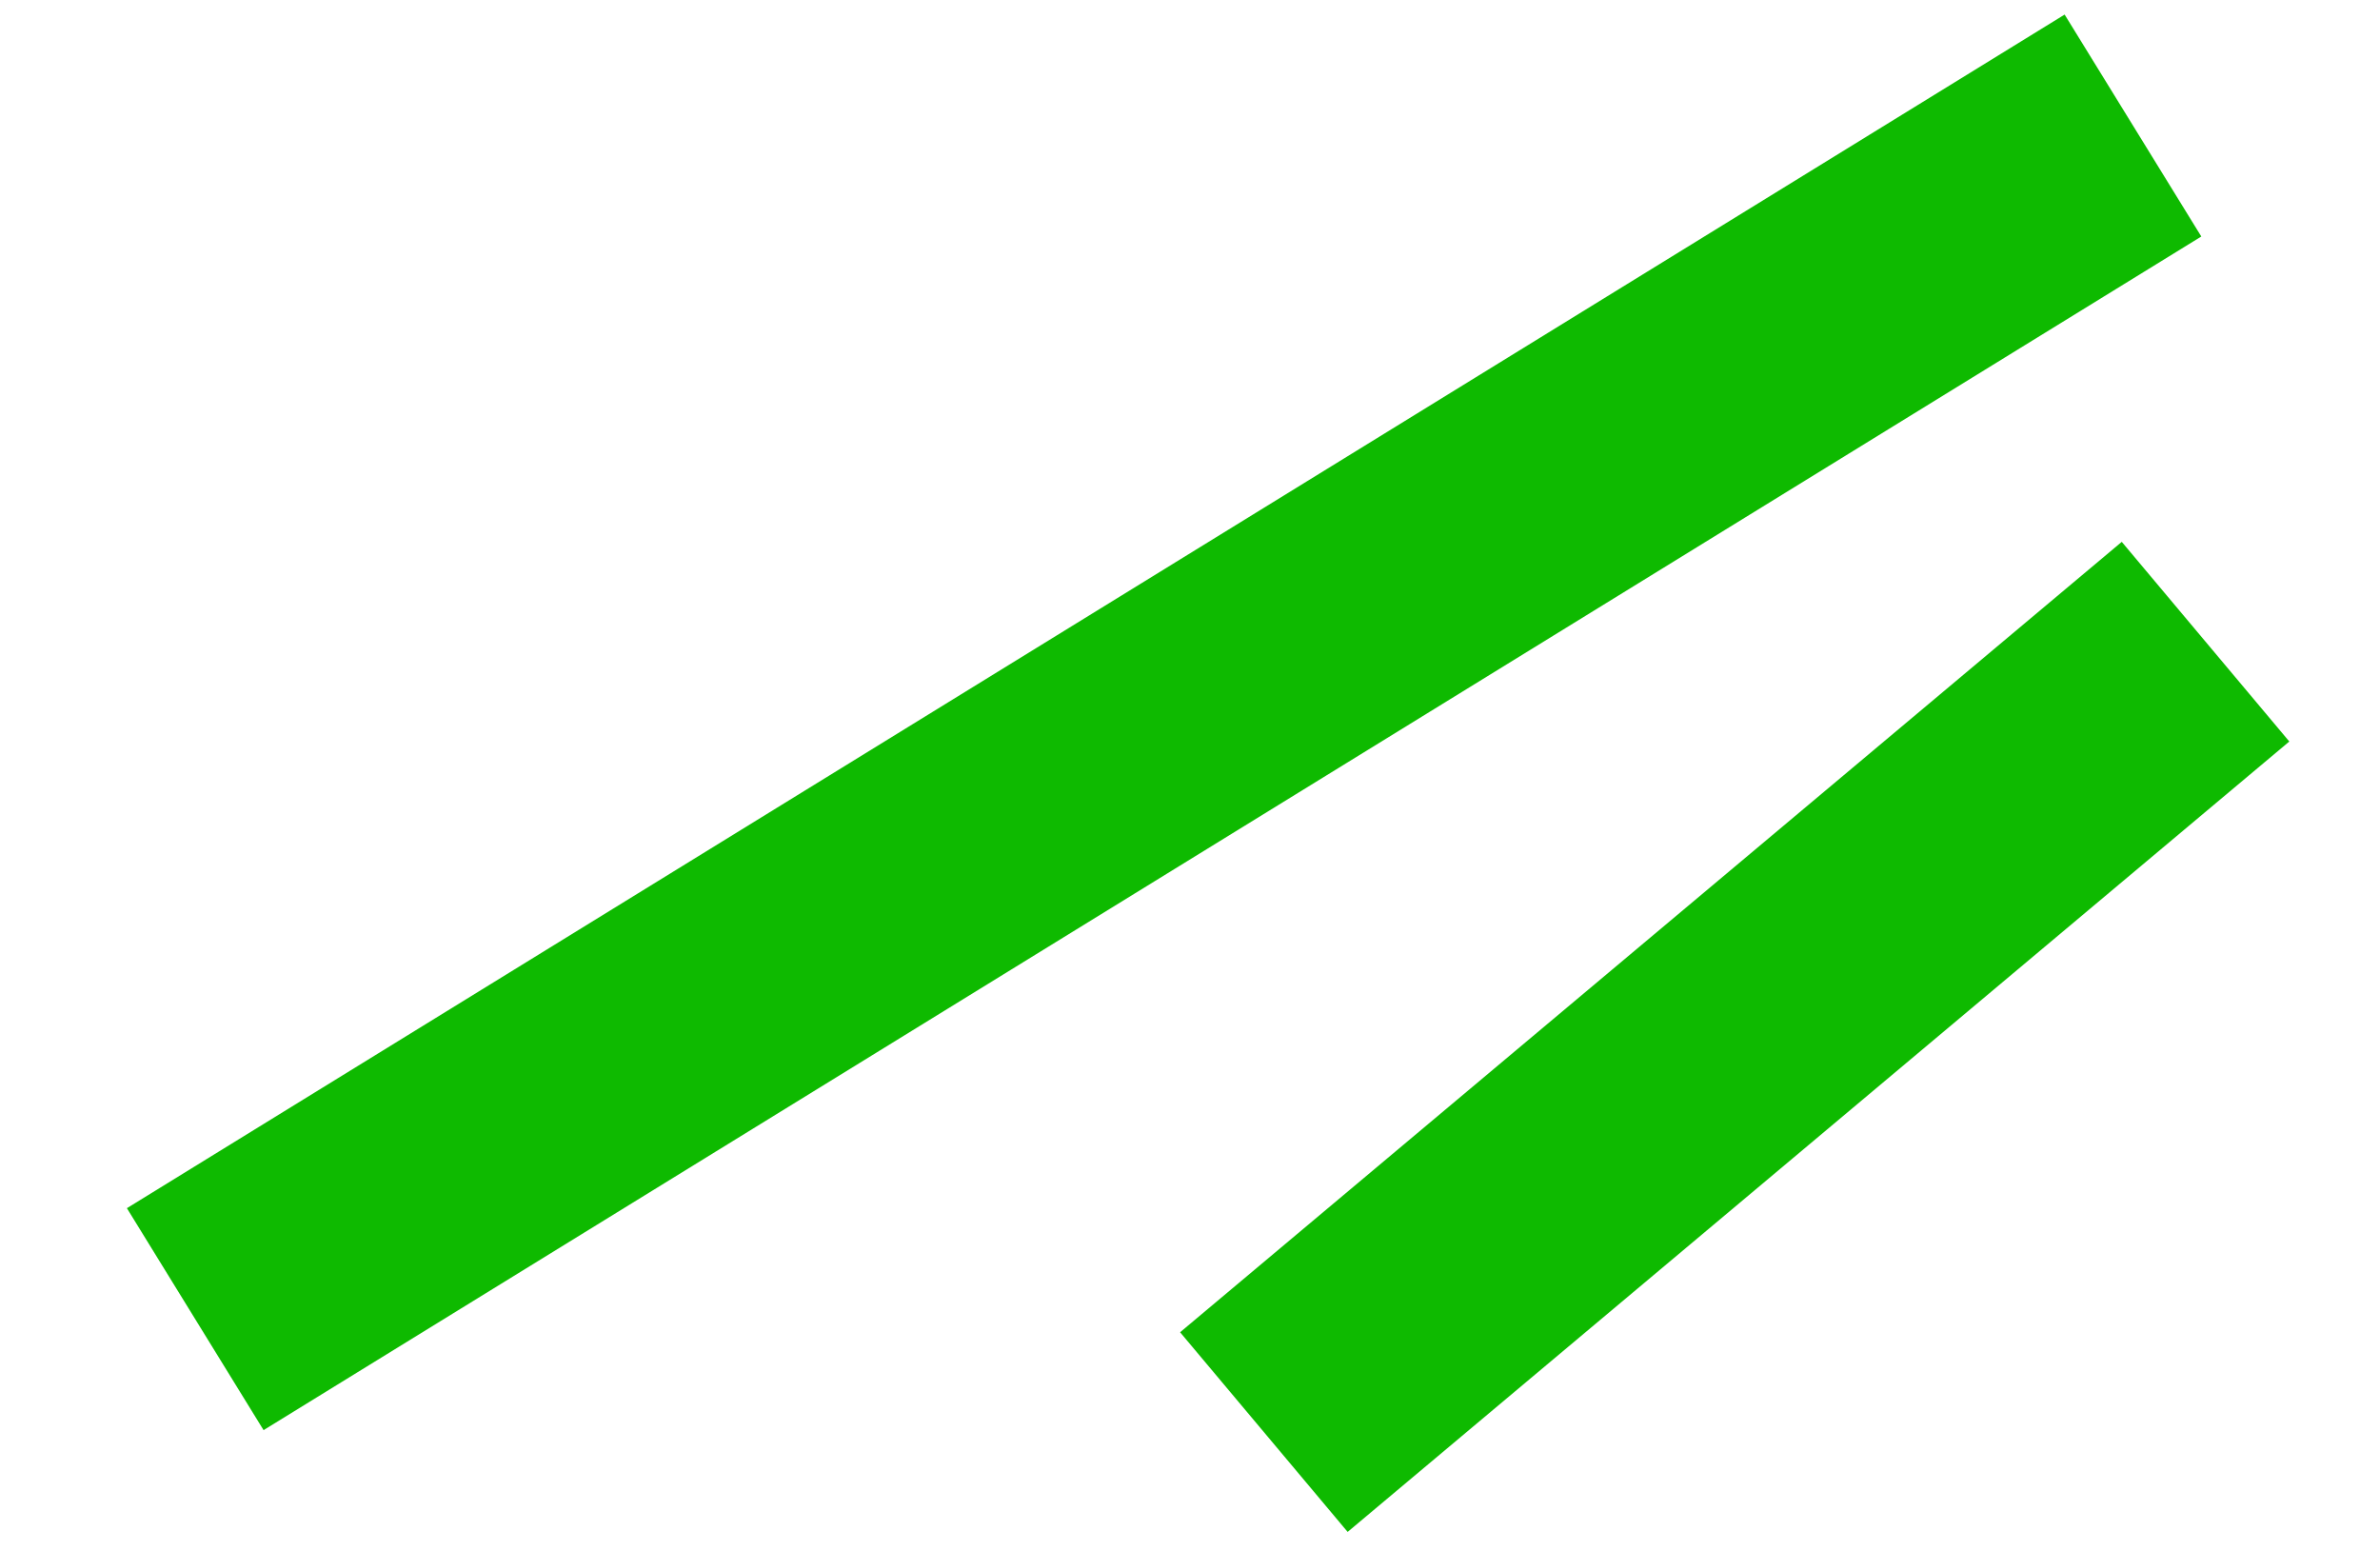
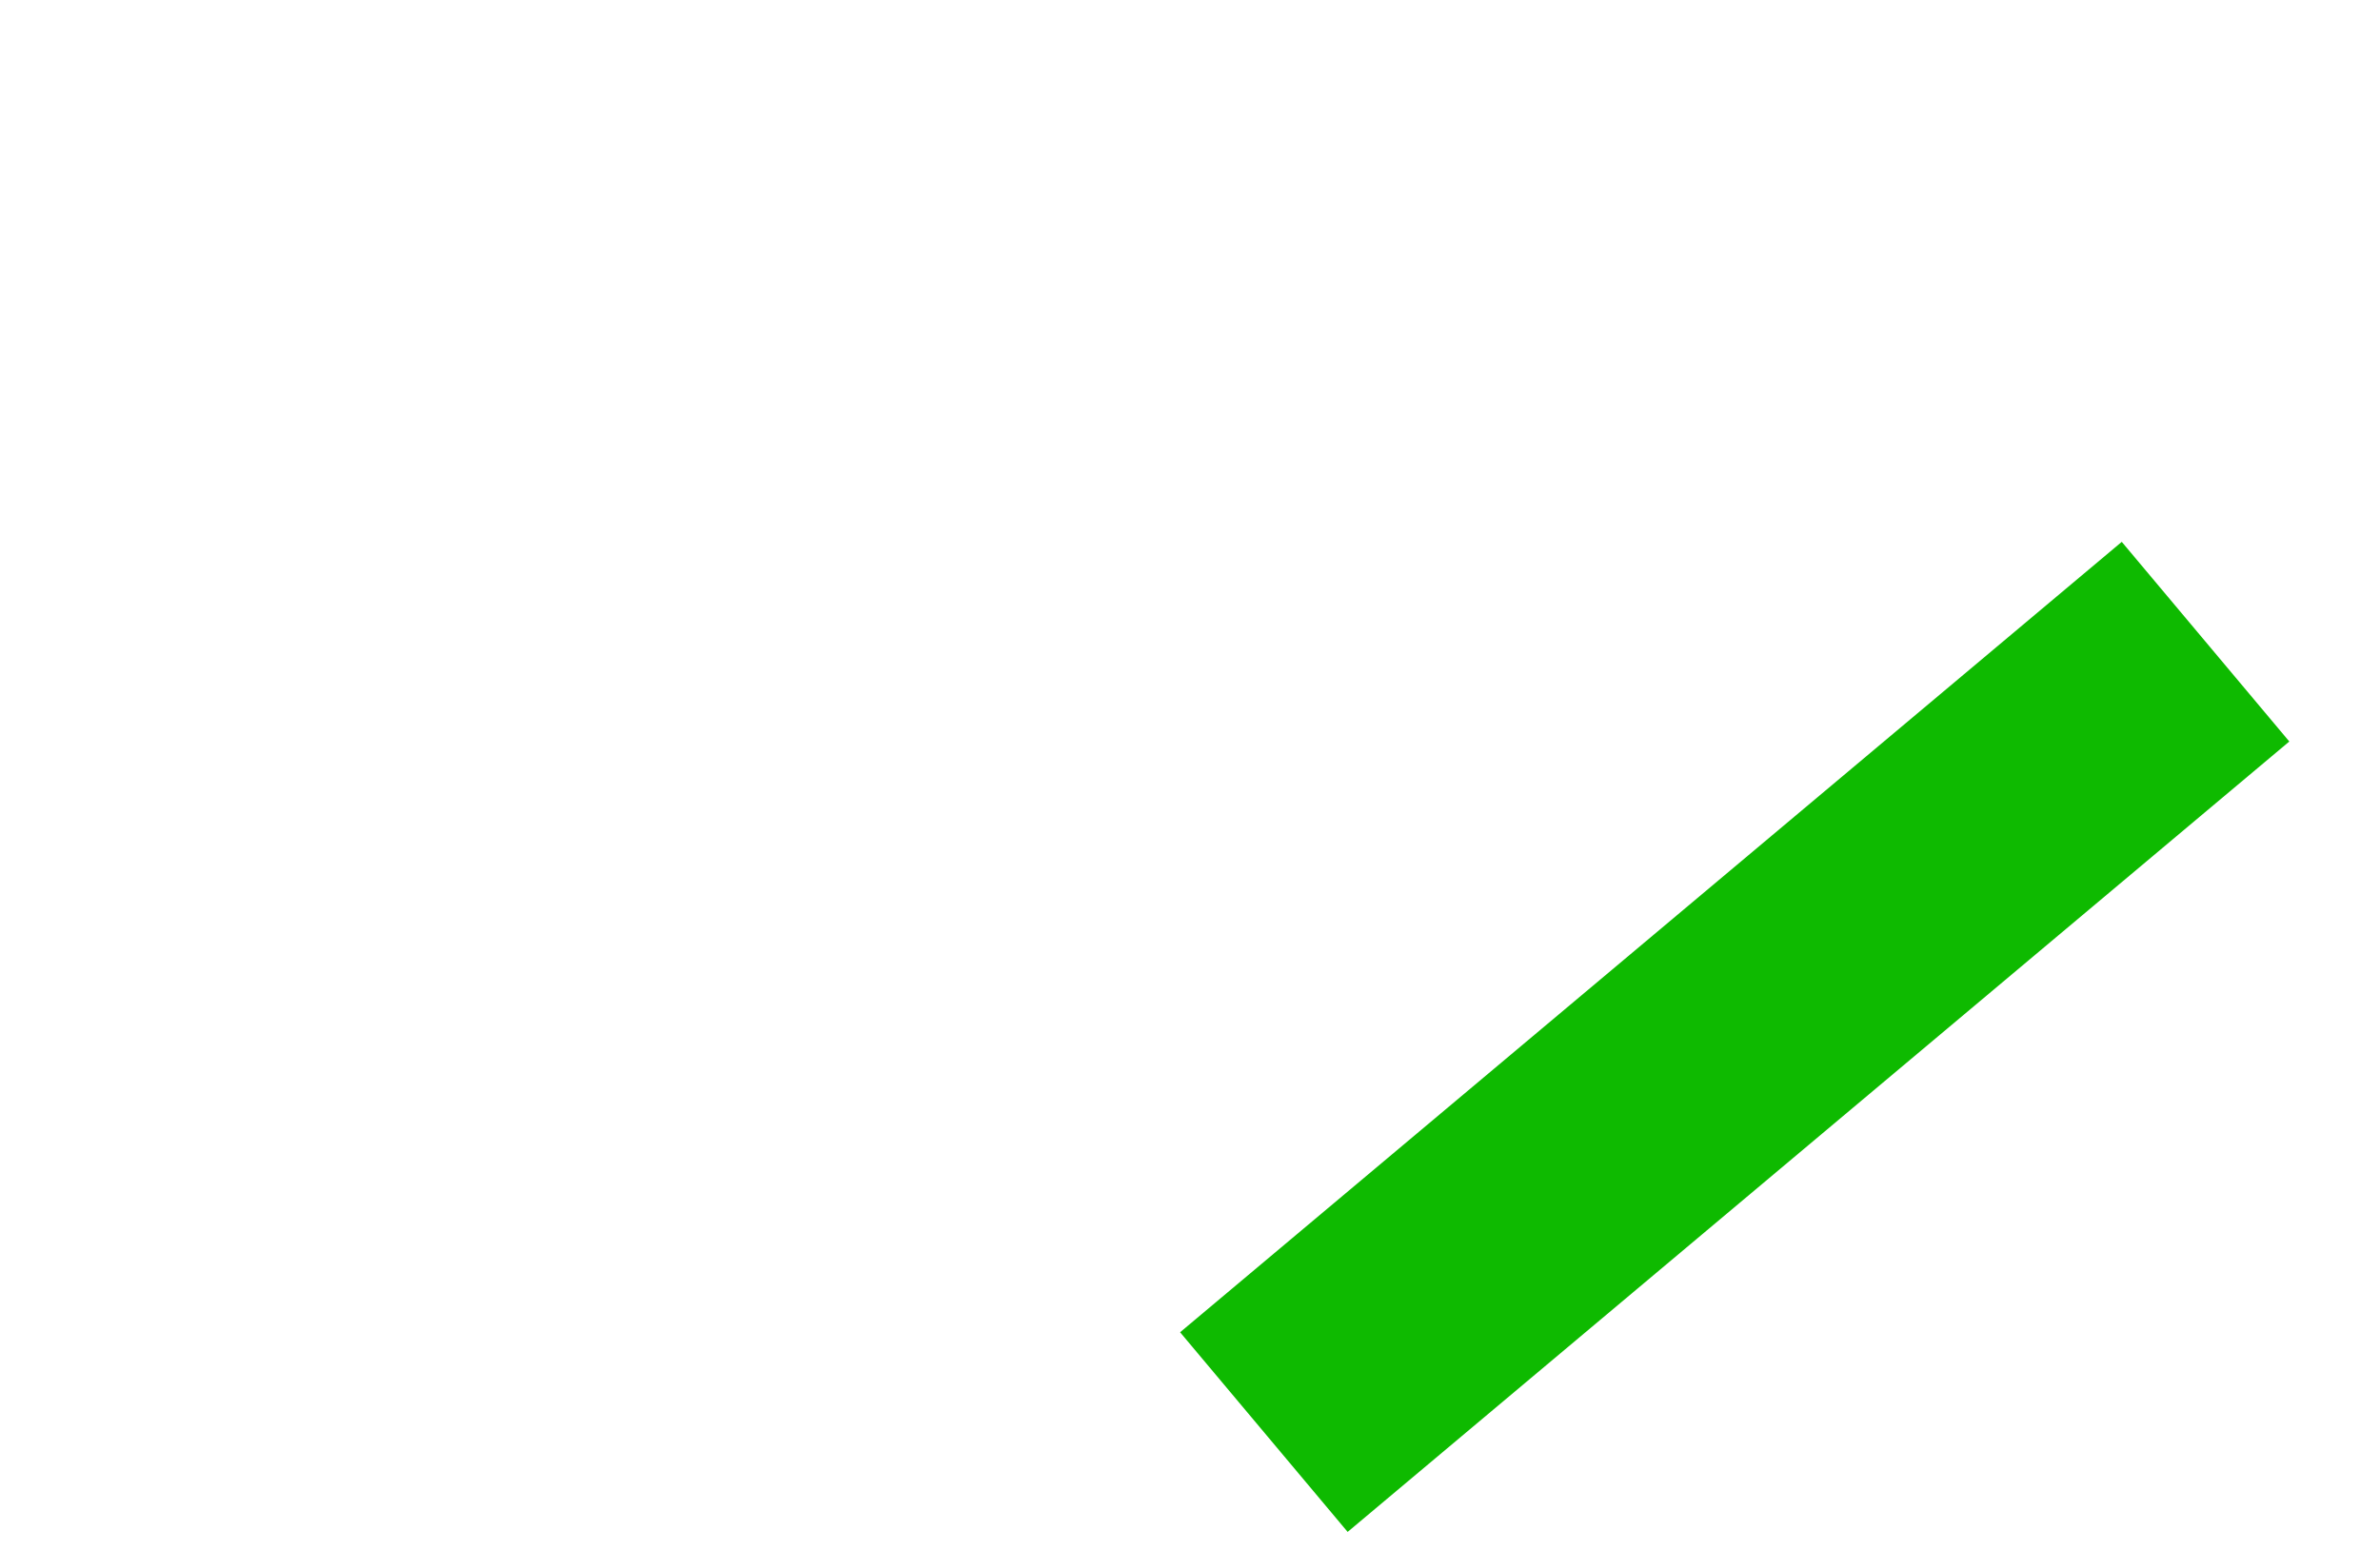
<svg xmlns="http://www.w3.org/2000/svg" width="18.264" height="11.902" viewBox="0 0 18.264 11.902">
  <g id="Group_165" data-name="Group 165" transform="translate(-149.805 -79.854)">
    <g id="Group_164" data-name="Group 164">
-       <line id="Line_8" data-name="Line 8" x1="16" y2="7" transform="translate(150.329 83.044) rotate(-8)" fill="none" stroke="#0eba00" stroke-width="2" />
      <line id="Line_9" data-name="Line 9" x1="8" y2="5" transform="translate(158.808 85.891) rotate(-8)" fill="none" stroke="#0eba00" stroke-width="2" />
    </g>
  </g>
</svg>